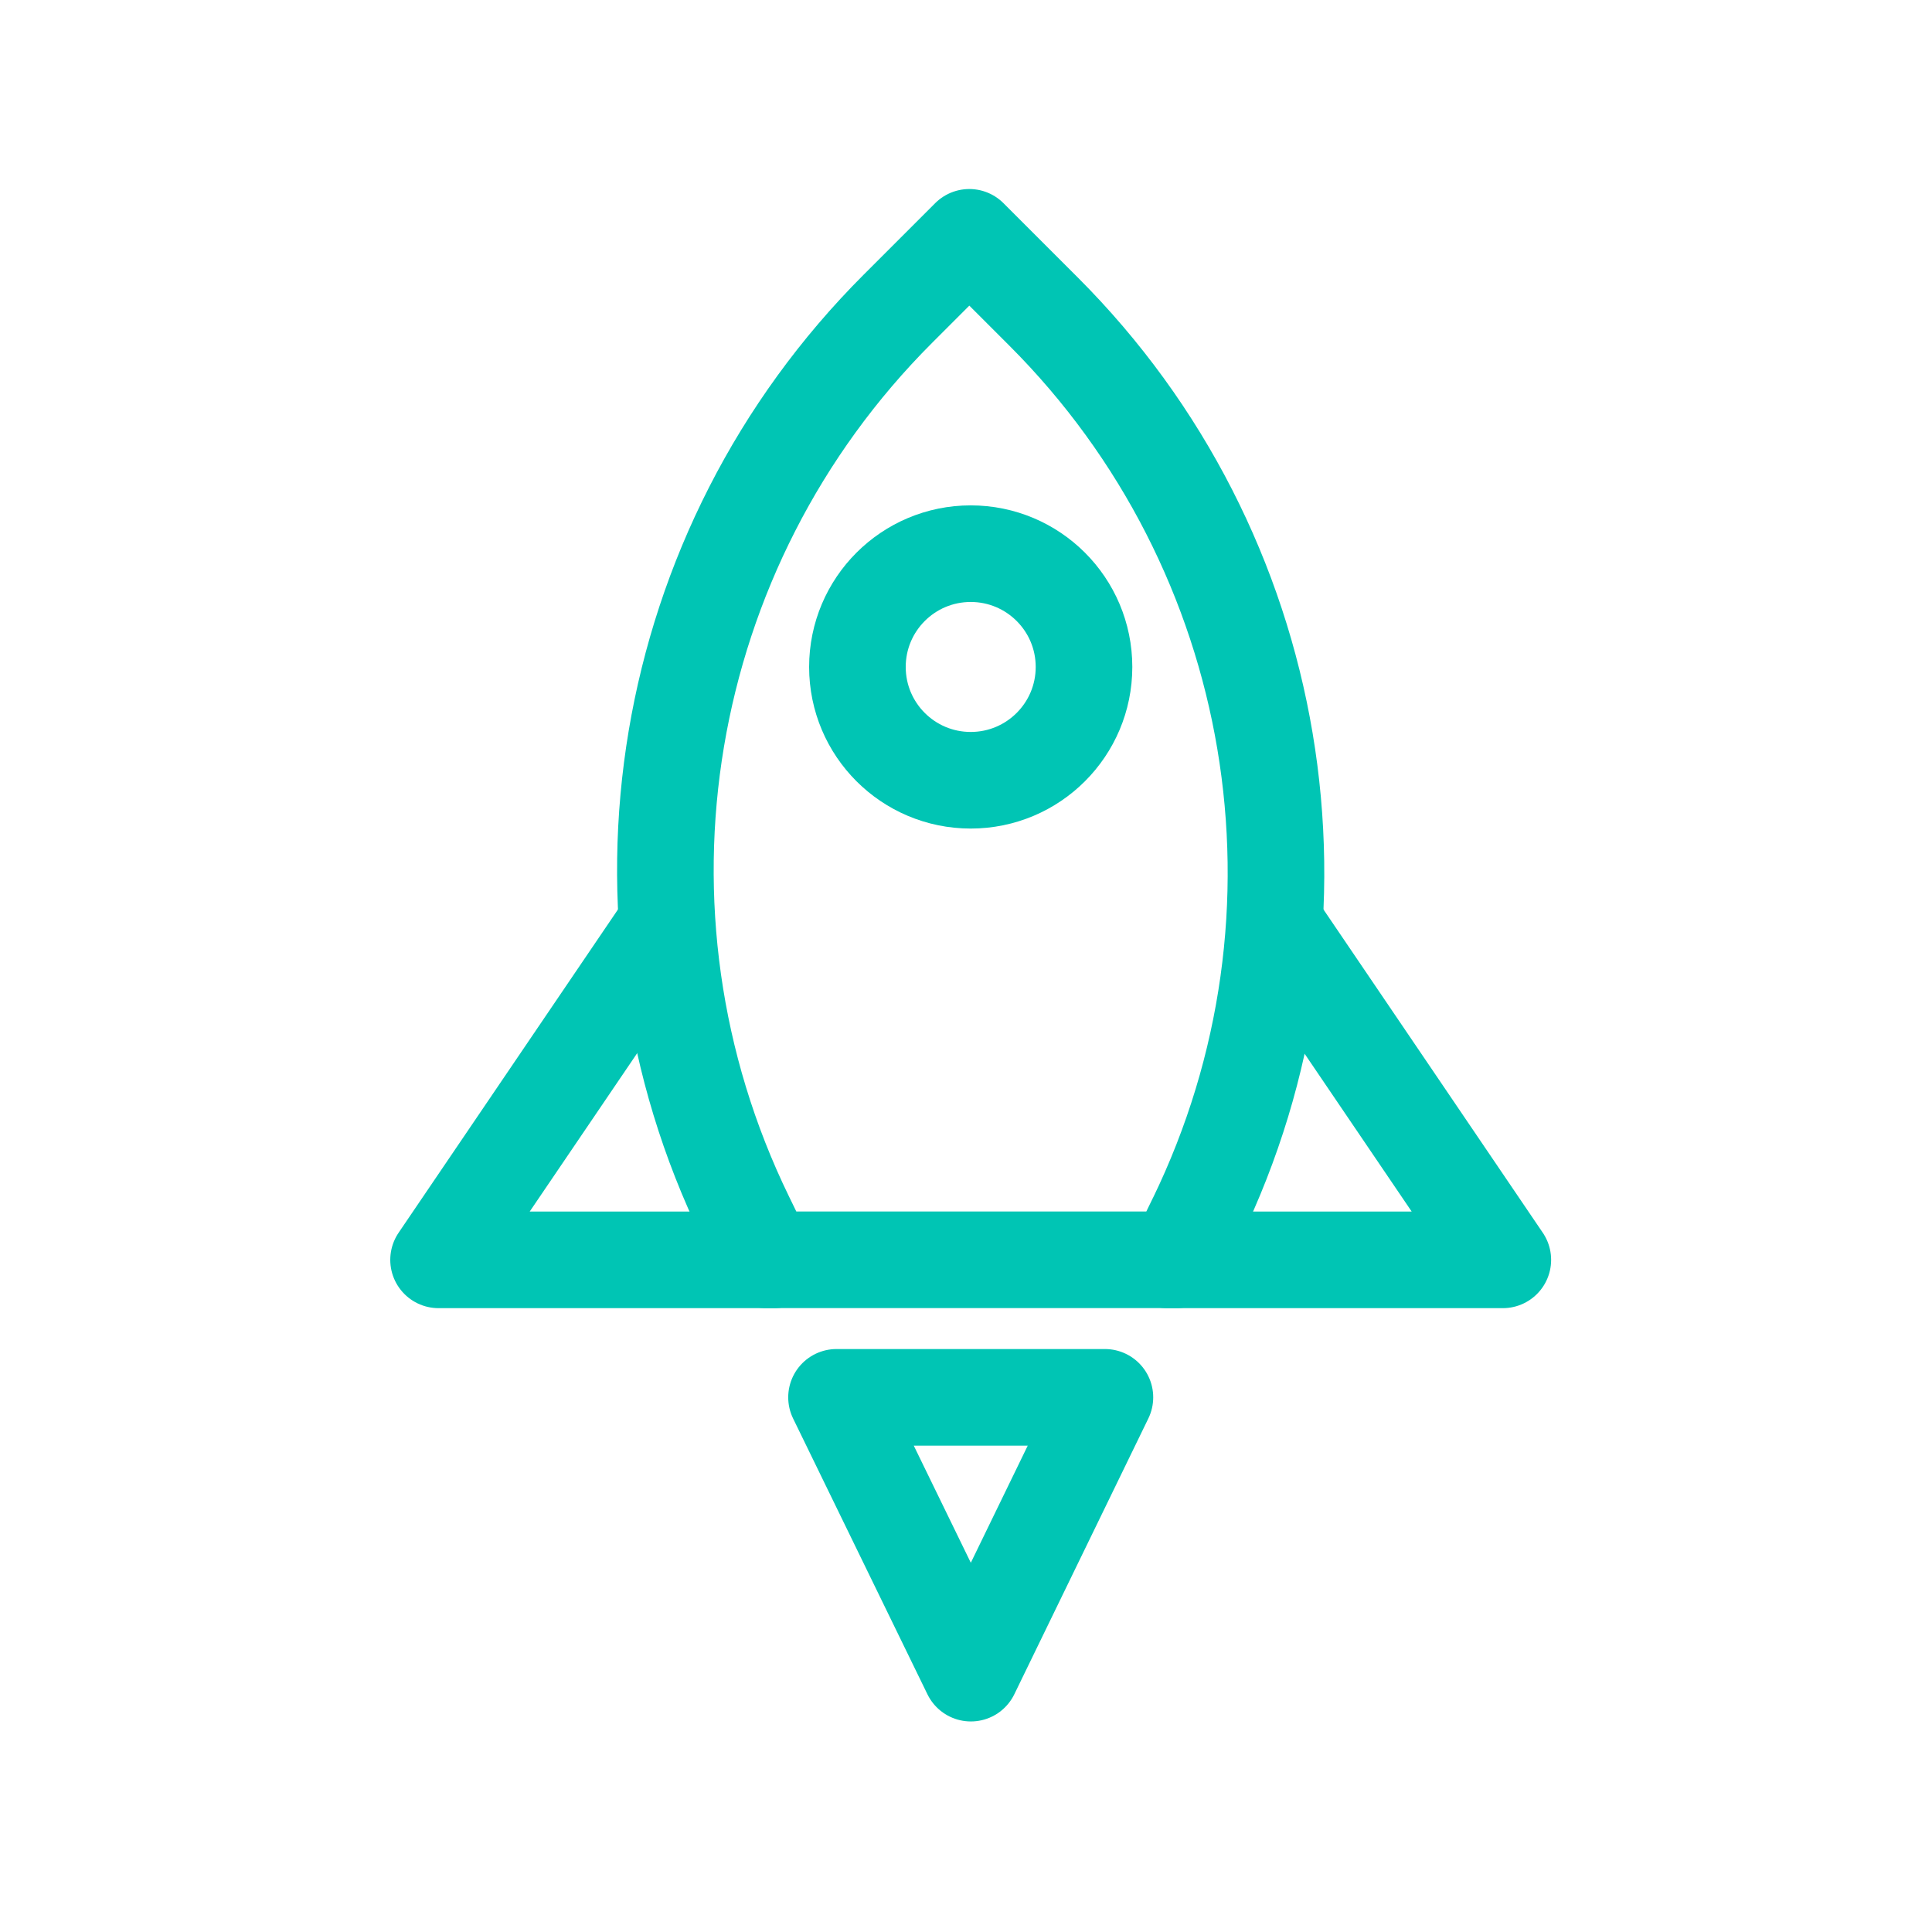
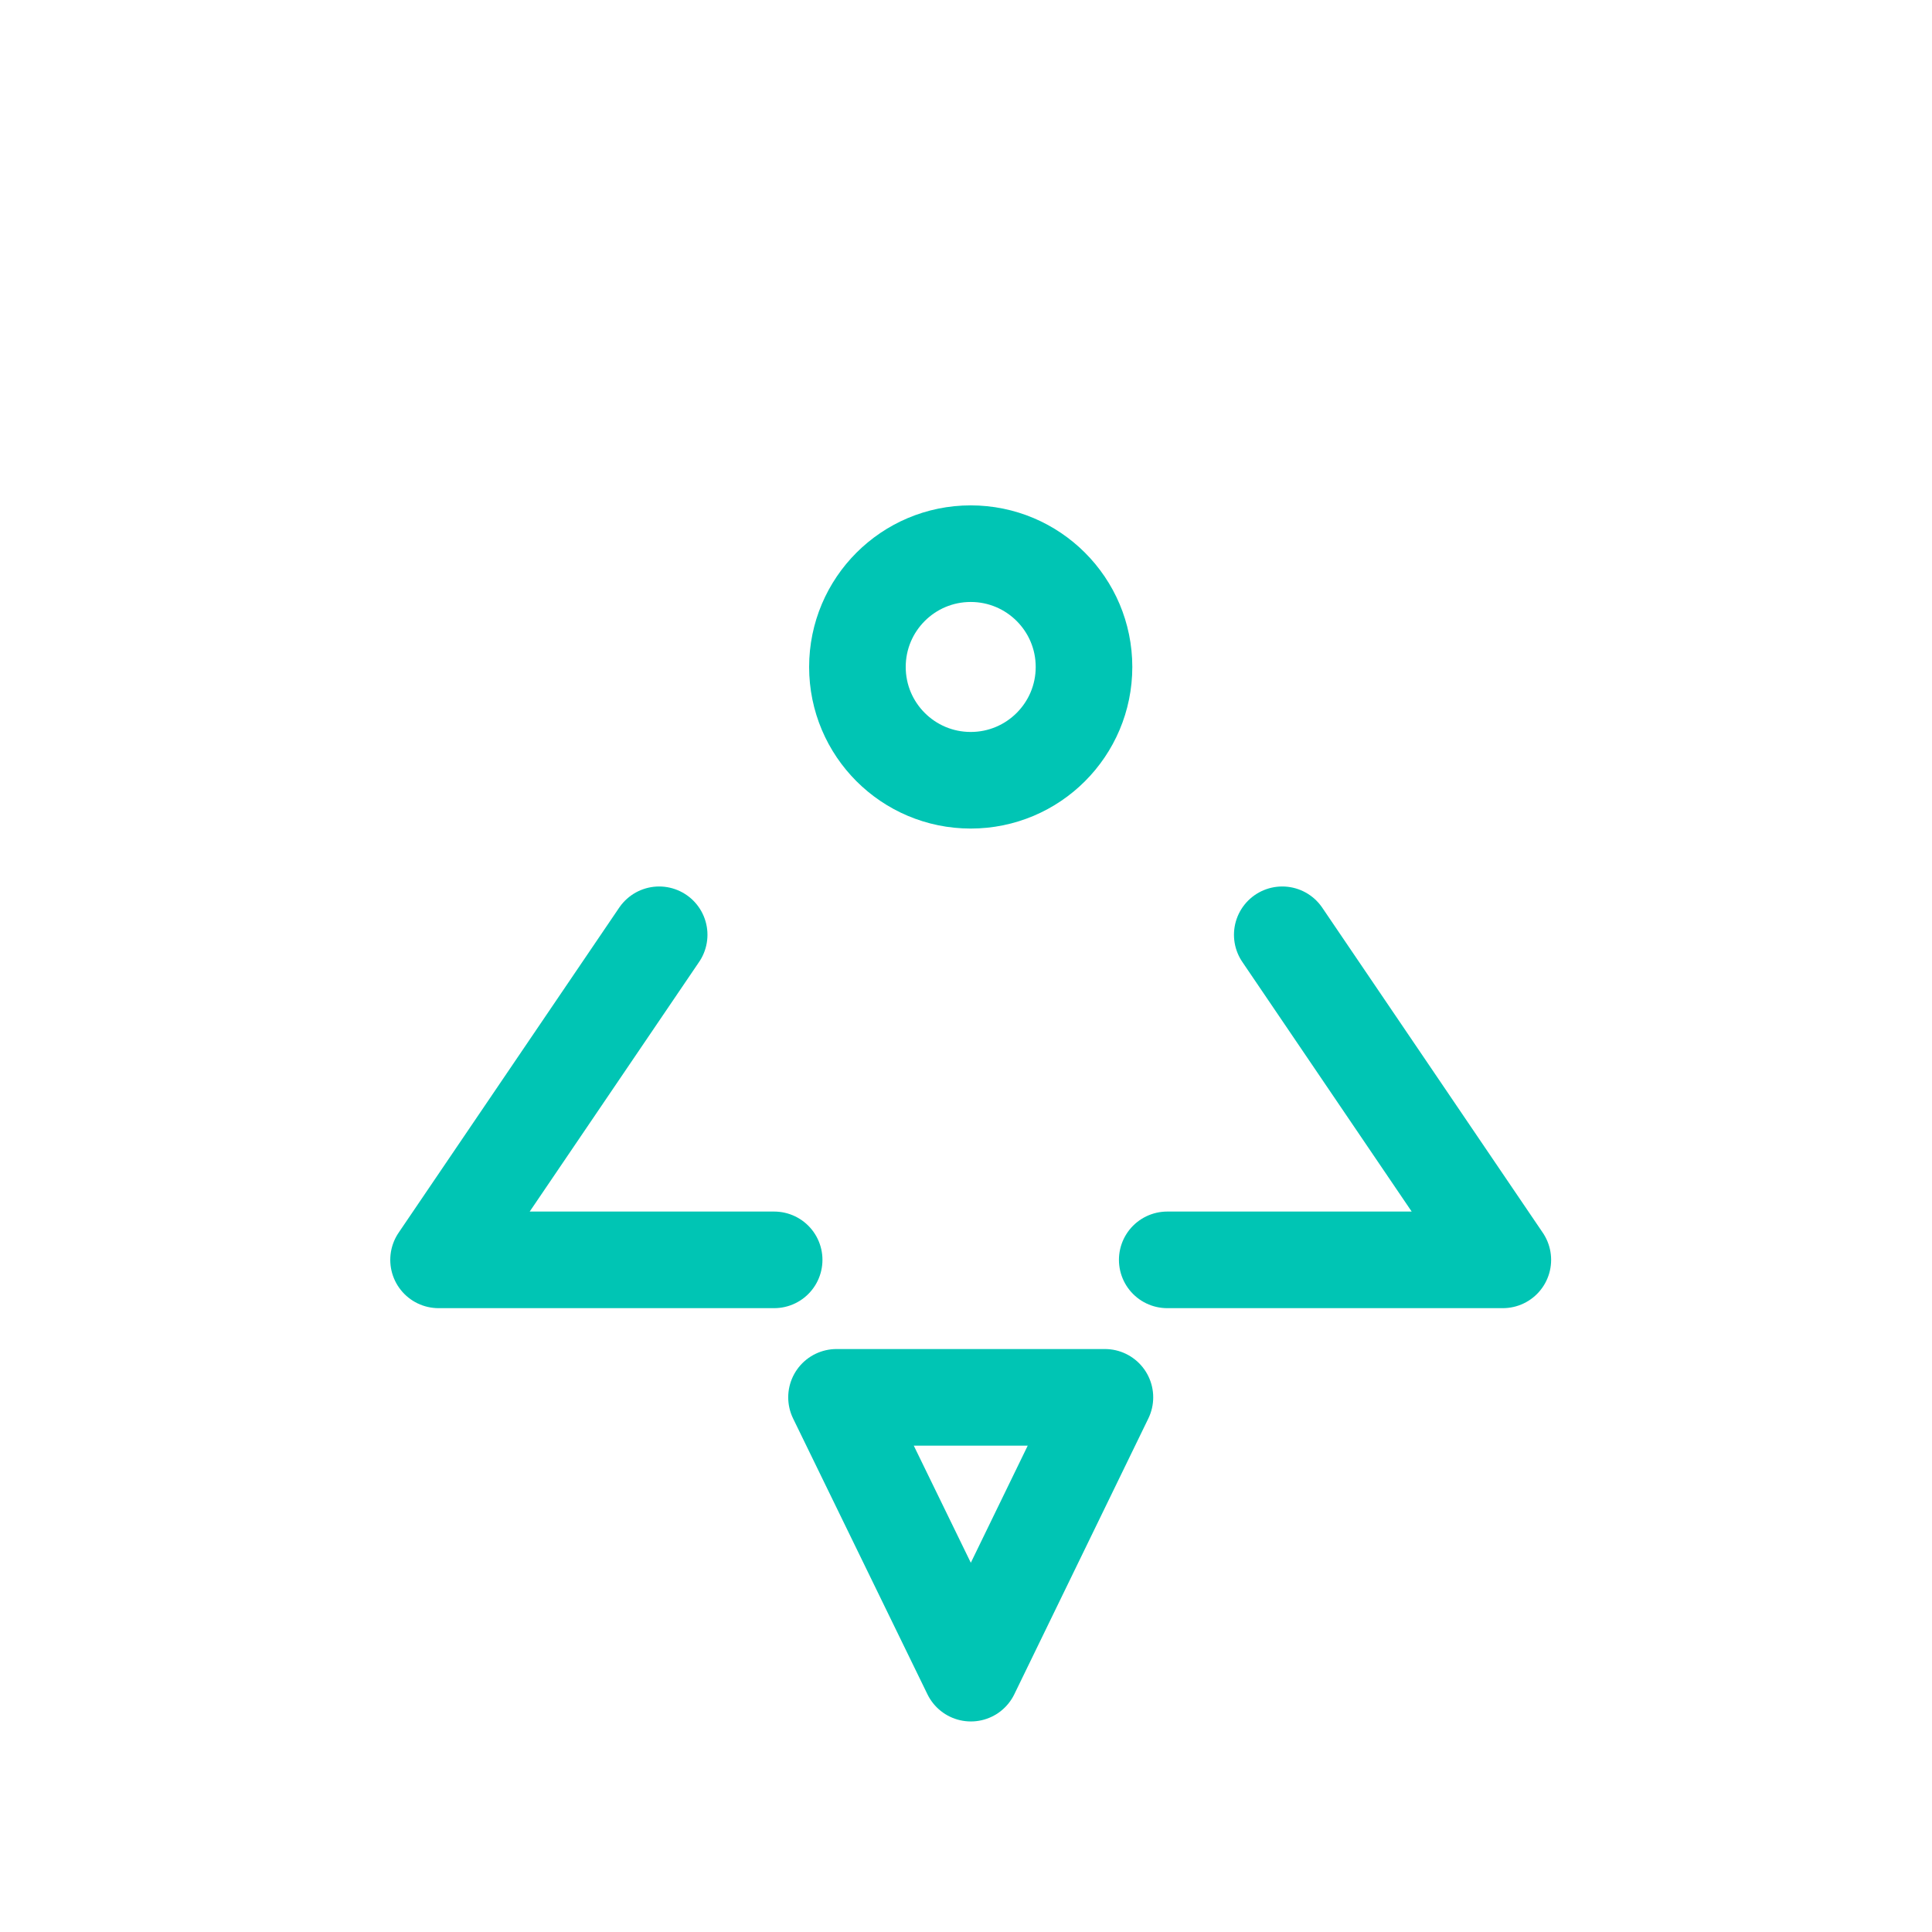
<svg xmlns="http://www.w3.org/2000/svg" id="accelerate-2" viewBox="0 0 500 500" width="500" height="500">
  <defs>
    <style>.cls-1{fill:none;stroke:#00c5b4;stroke-linecap:round;stroke-linejoin:round;stroke-width:25px;}</style>
  </defs>
  <circle class="cls-1" cx="251.22" cy="172.61" r="29.32" />
  <g>
    <polyline class="cls-1" points="170.59 241.92 113.5 326.05 200.35 326.05" />
    <polyline class="cls-1" points="331.85 241.92 388.93 326.05 302.08 326.05" />
  </g>
-   <path class="cls-1" d="M309.56,315.63c38.27-78.75,22.41-173.11-39.51-235.02l-19.19-19.19-18.49,18.49c-61.96,61.96-77.8,156.42-39.42,235.2l5.32,10.93h106.22l5.06-10.42Z" />
  <polygon class="cls-1" points="285.95 361.63 216.49 361.63 251.26 433.01 285.95 361.63" />
</svg>